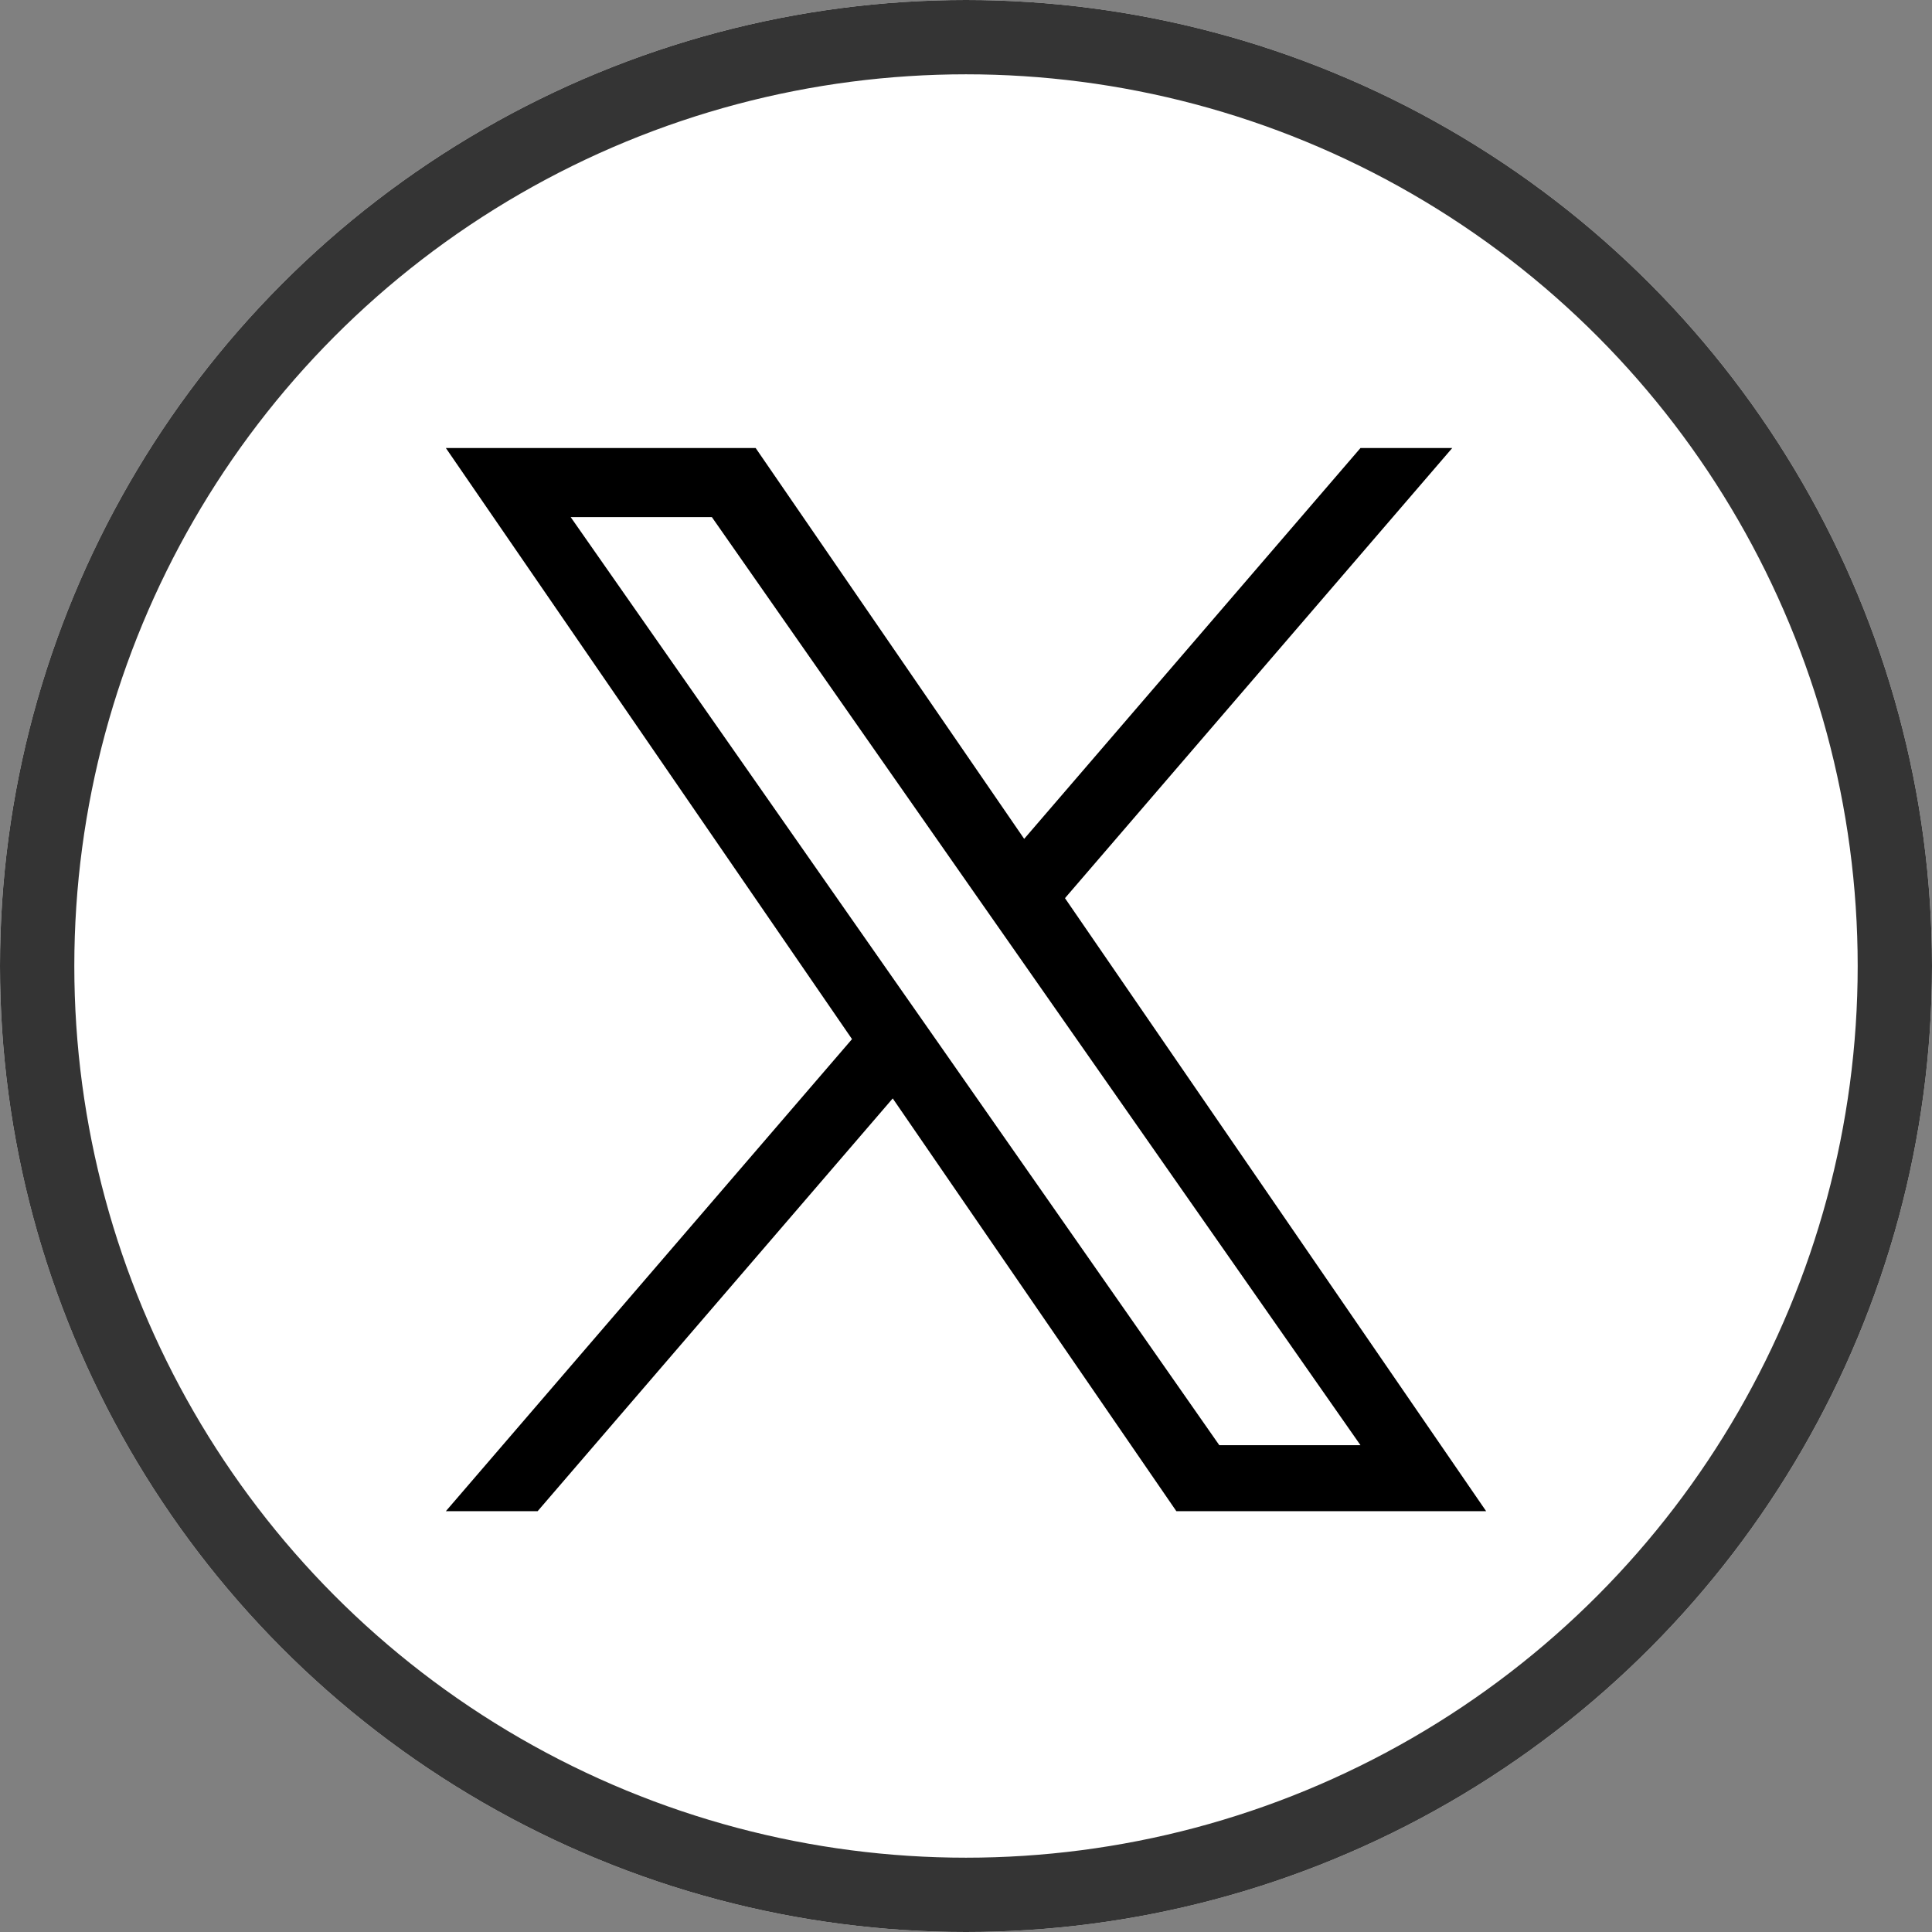
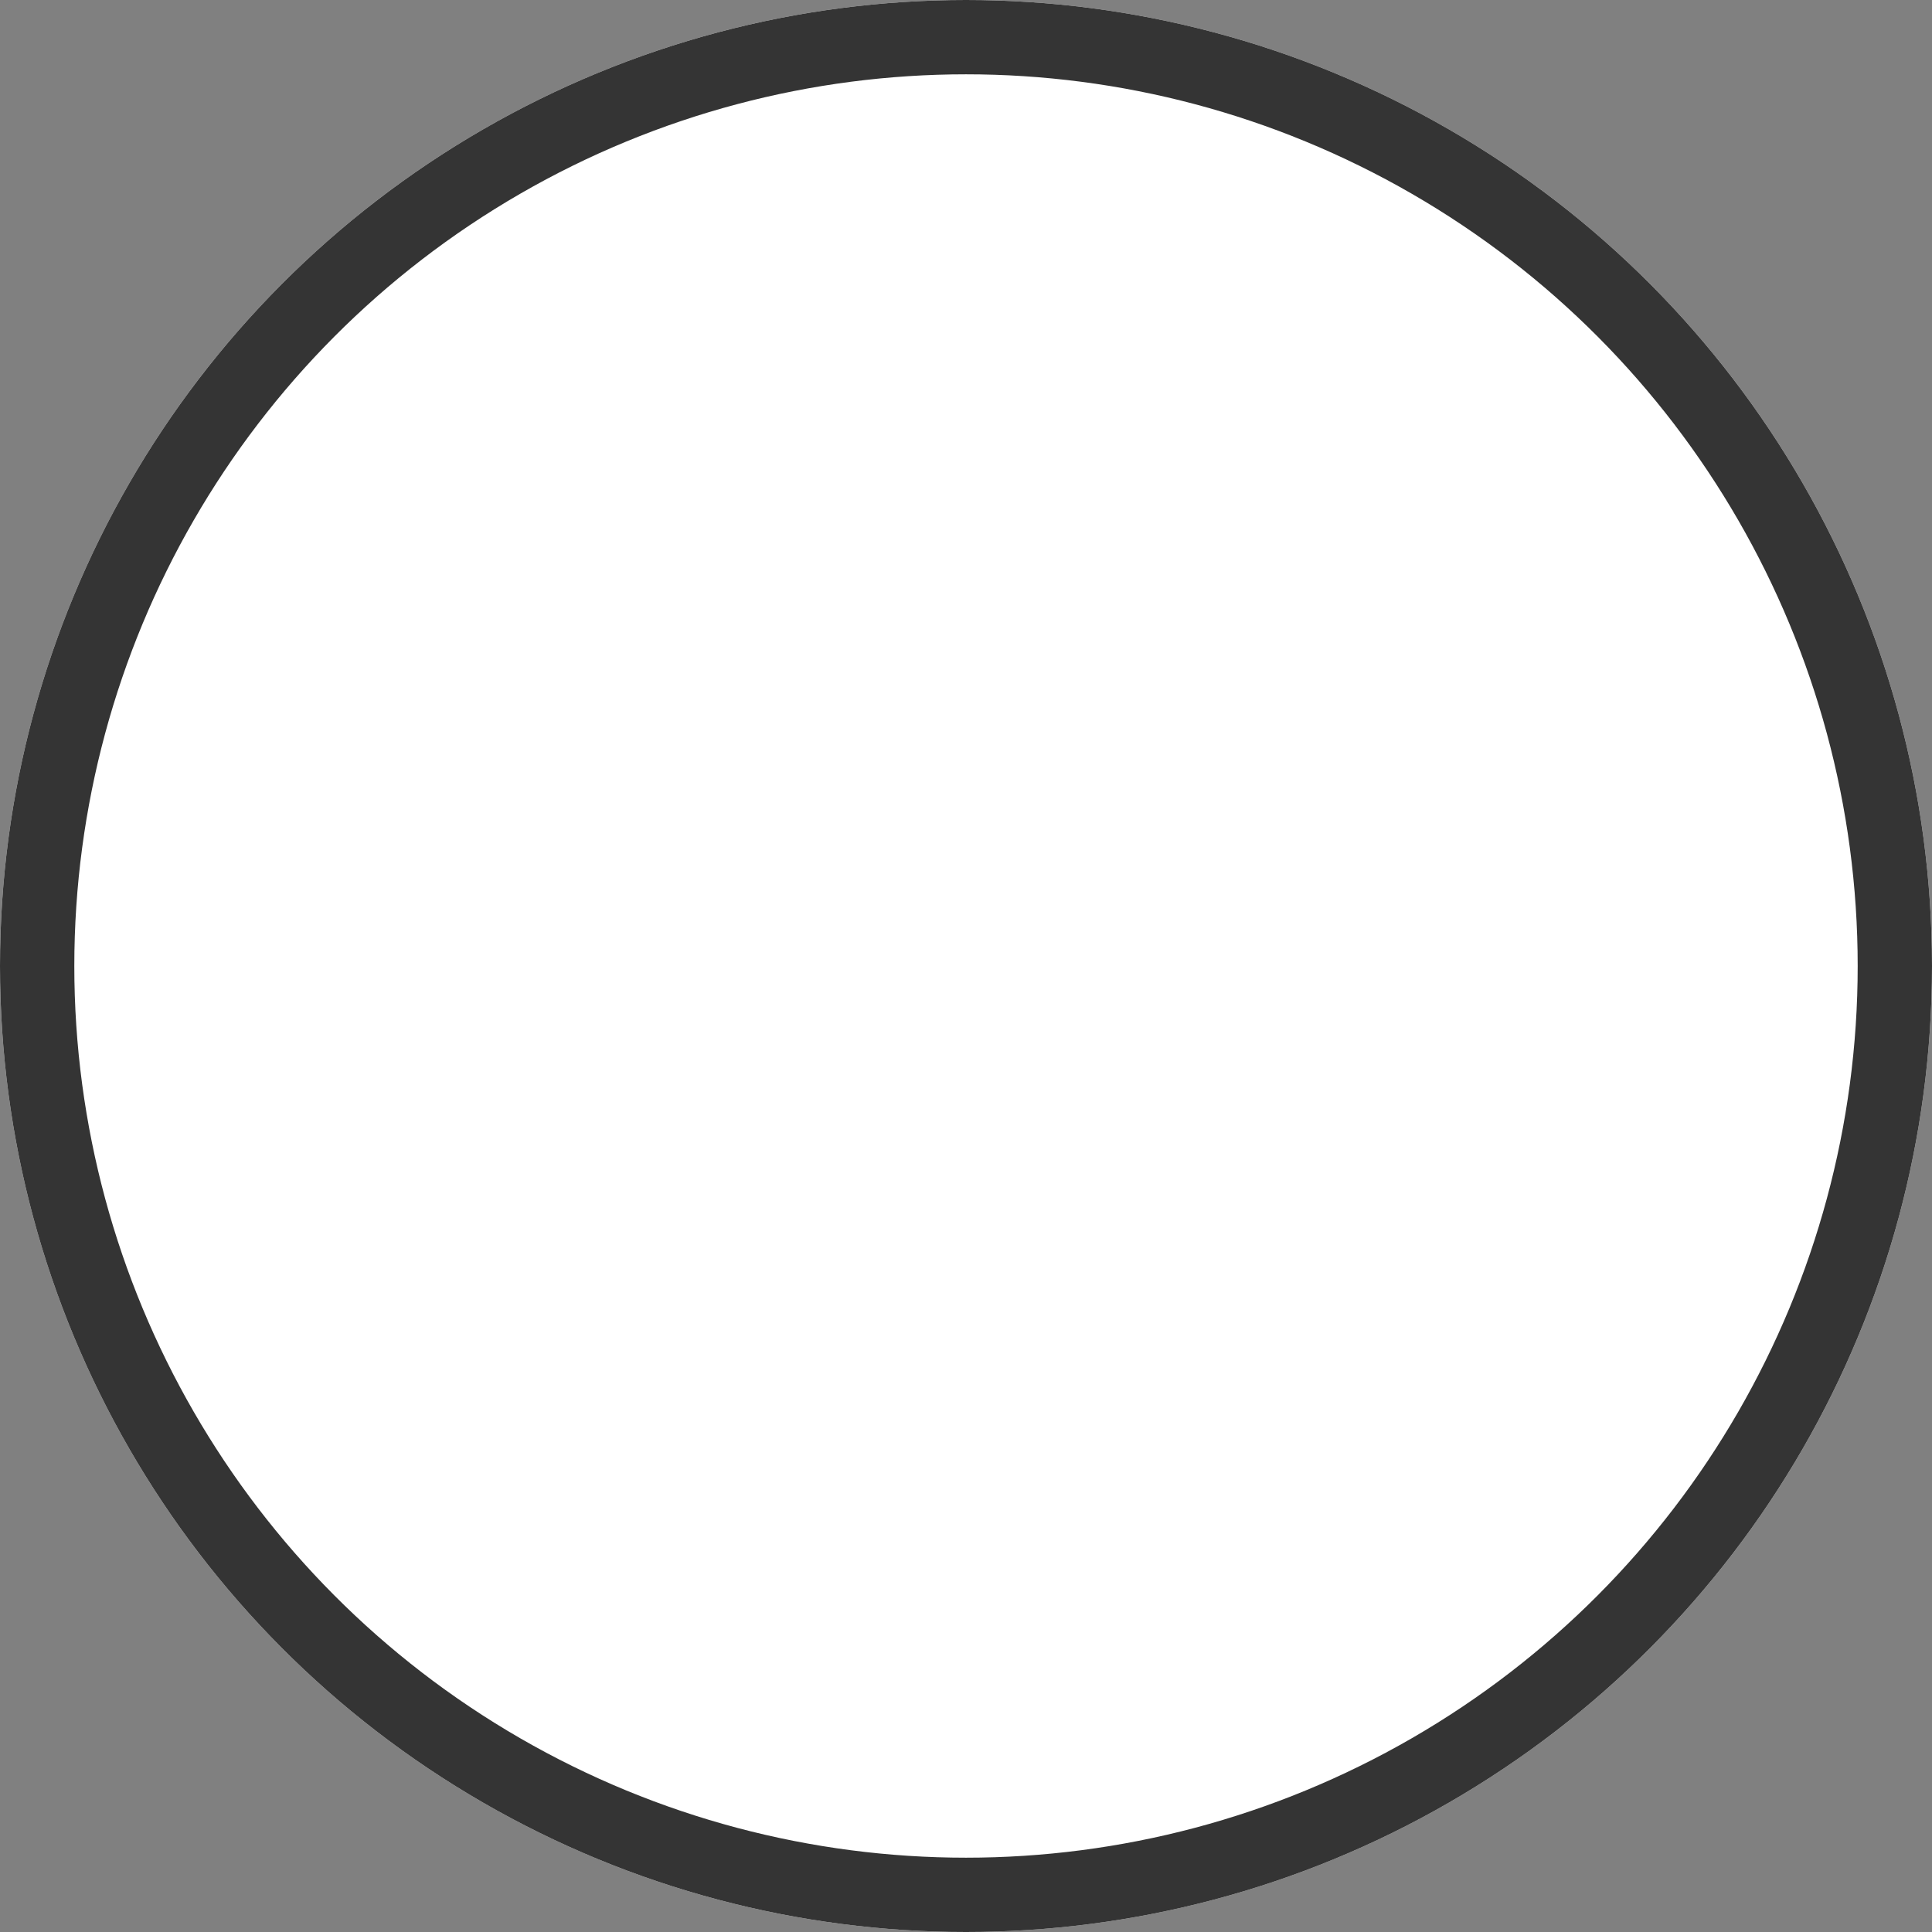
<svg xmlns="http://www.w3.org/2000/svg" width="26" height="26" viewBox="0 0 26 26">
  <rect x="0" y="0" width="26" height="26" fill="#808080" stroke="none" />
  <g id="Group_1950" data-name="Group 1950" transform="translate(-949.5 -2041)">
    <g id="Group_1949" data-name="Group 1949" transform="translate(-58.5 1352)">
      <g id="Ellipse_332" data-name="Ellipse 332" transform="translate(1008 689)" fill="#fff" stroke="#343434" stroke-width="1">
        <circle cx="13" cy="13" r="13" stroke="none" />
        <circle cx="13" cy="13" r="12.5" fill="none" />
      </g>
    </g>
-     <path id="logo" d="M8.332,6.058,13.544,0H12.309L7.783,5.26,4.169,0H0L5.466,7.955,0,14.308H1.235L6.014,8.753l3.817,5.555H14L8.332,6.058ZM6.64,8.025l-.554-.792L1.68.93h1.9L7.133,6.016l.554.792,4.622,6.612h-1.9L6.64,8.025Z" transform="translate(955.5 2047.029)" />
  </g>
</svg>